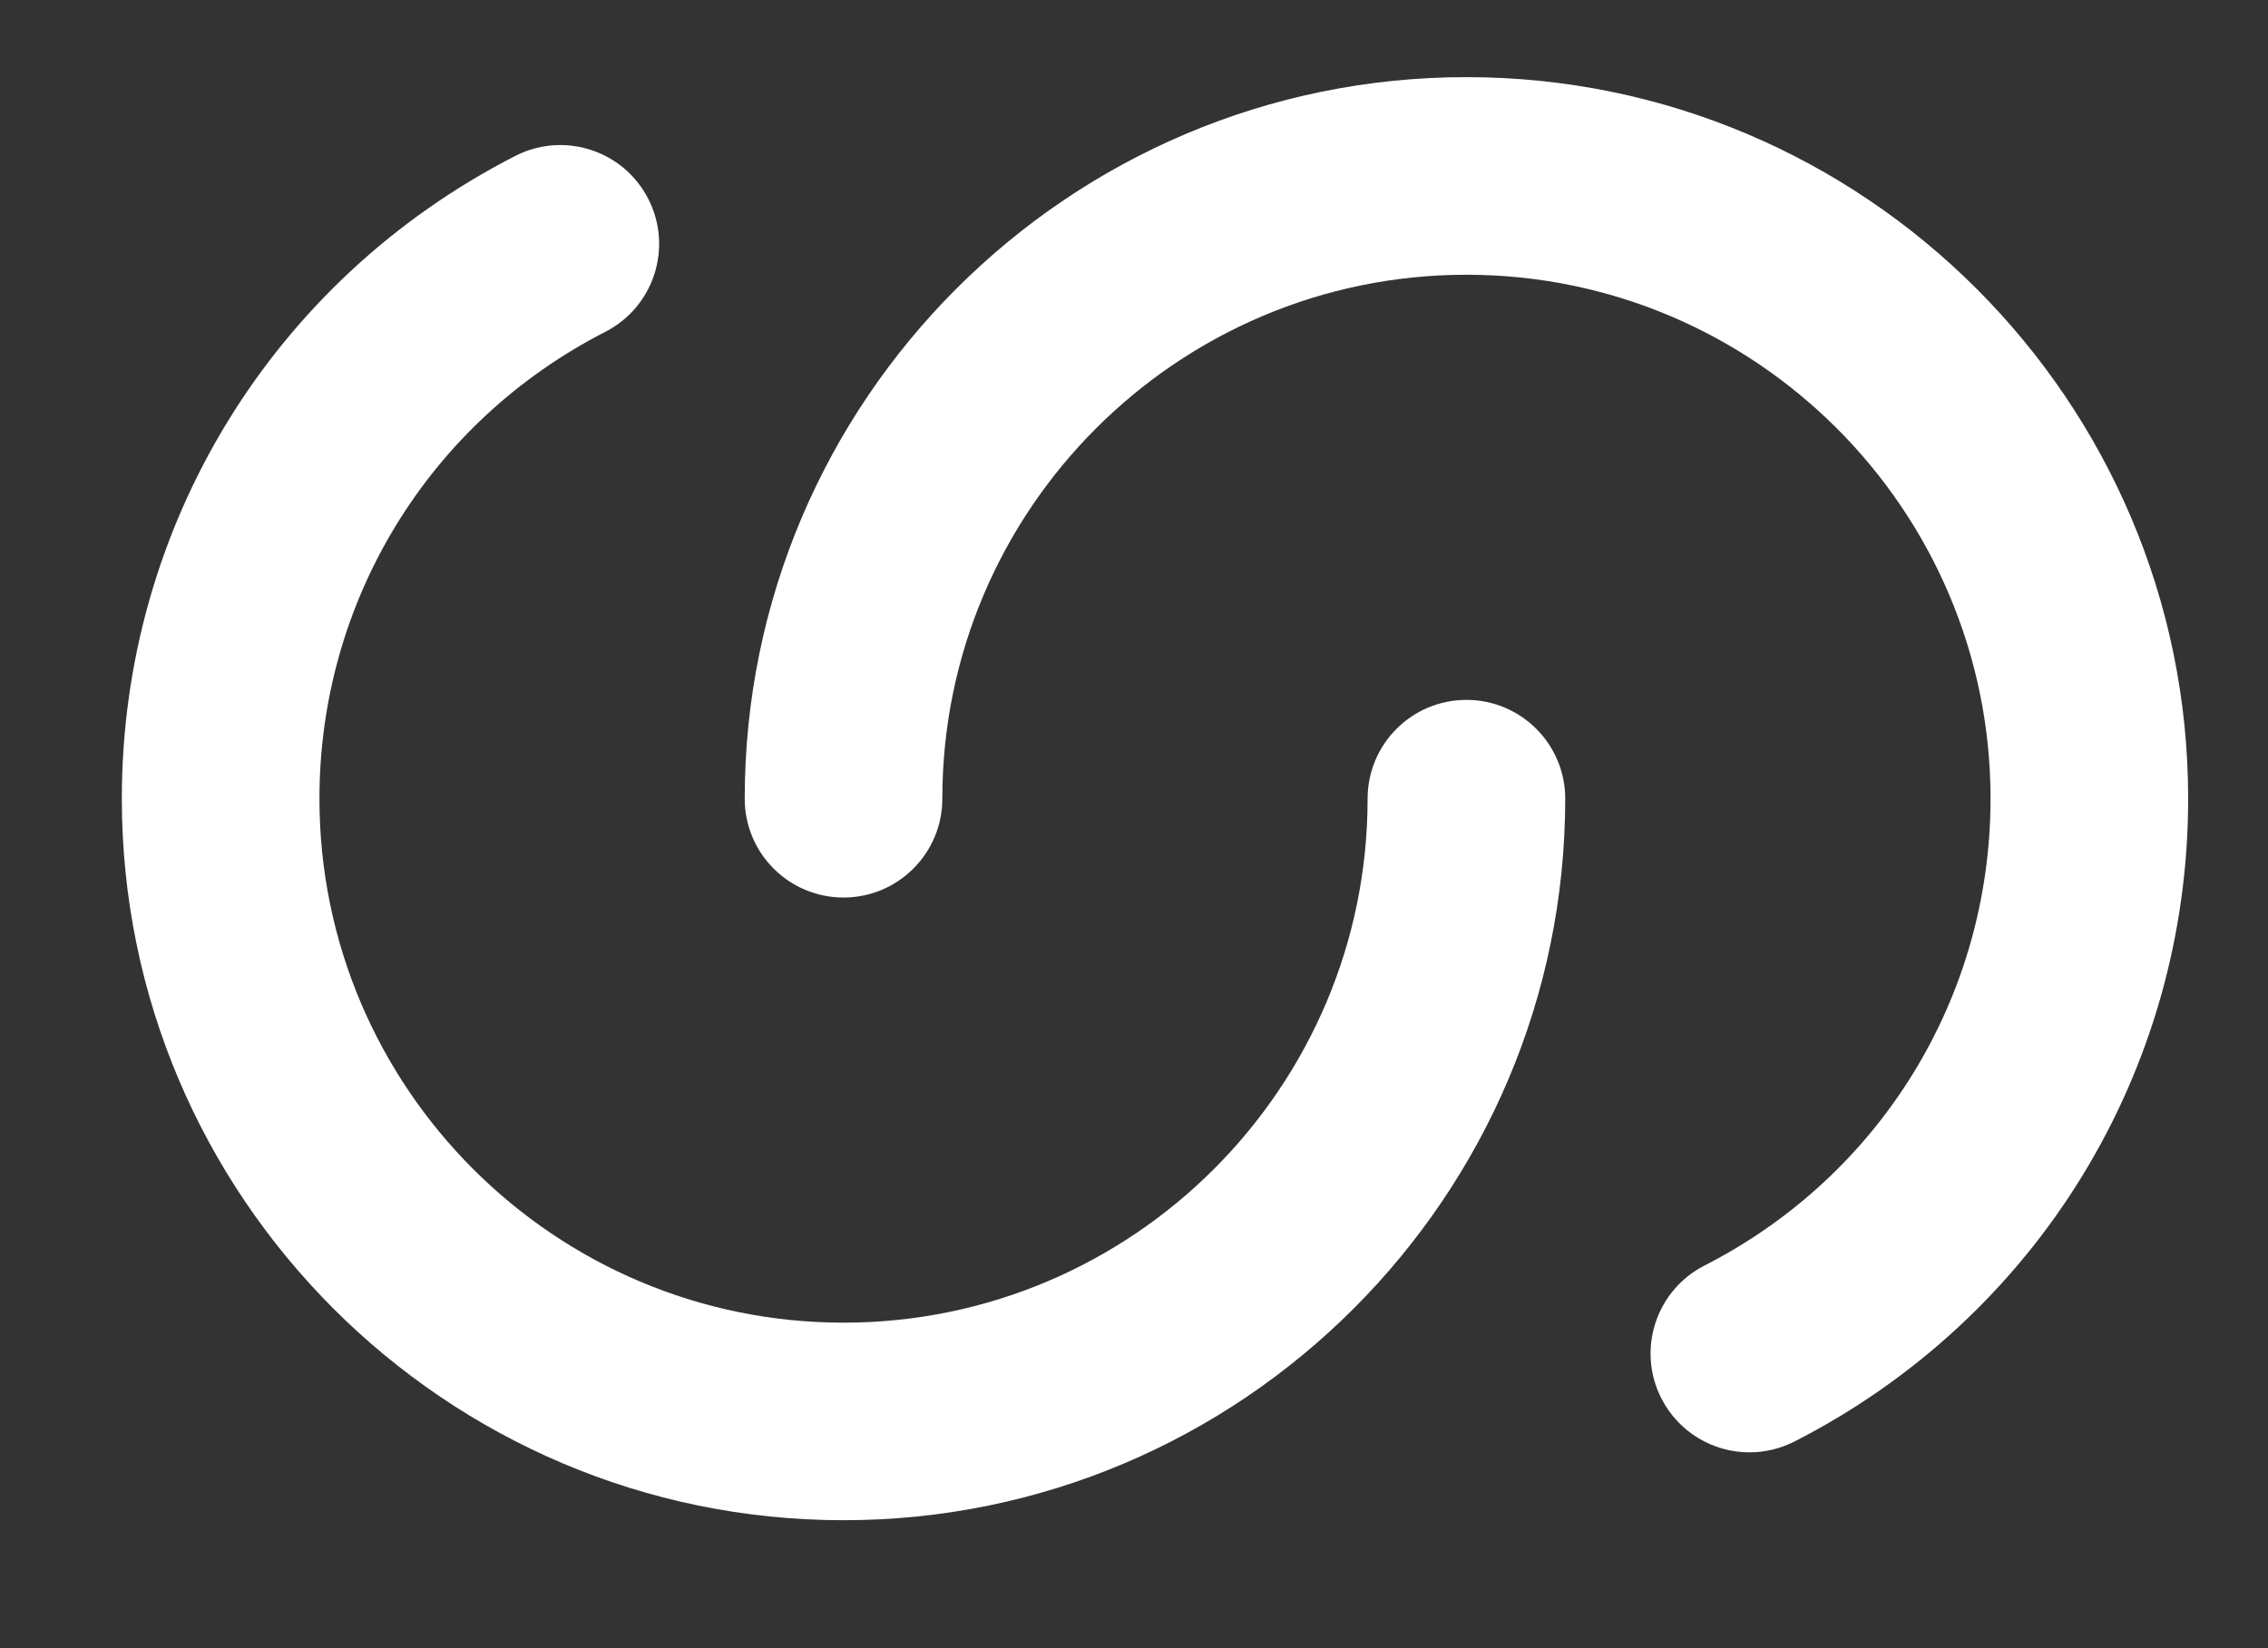
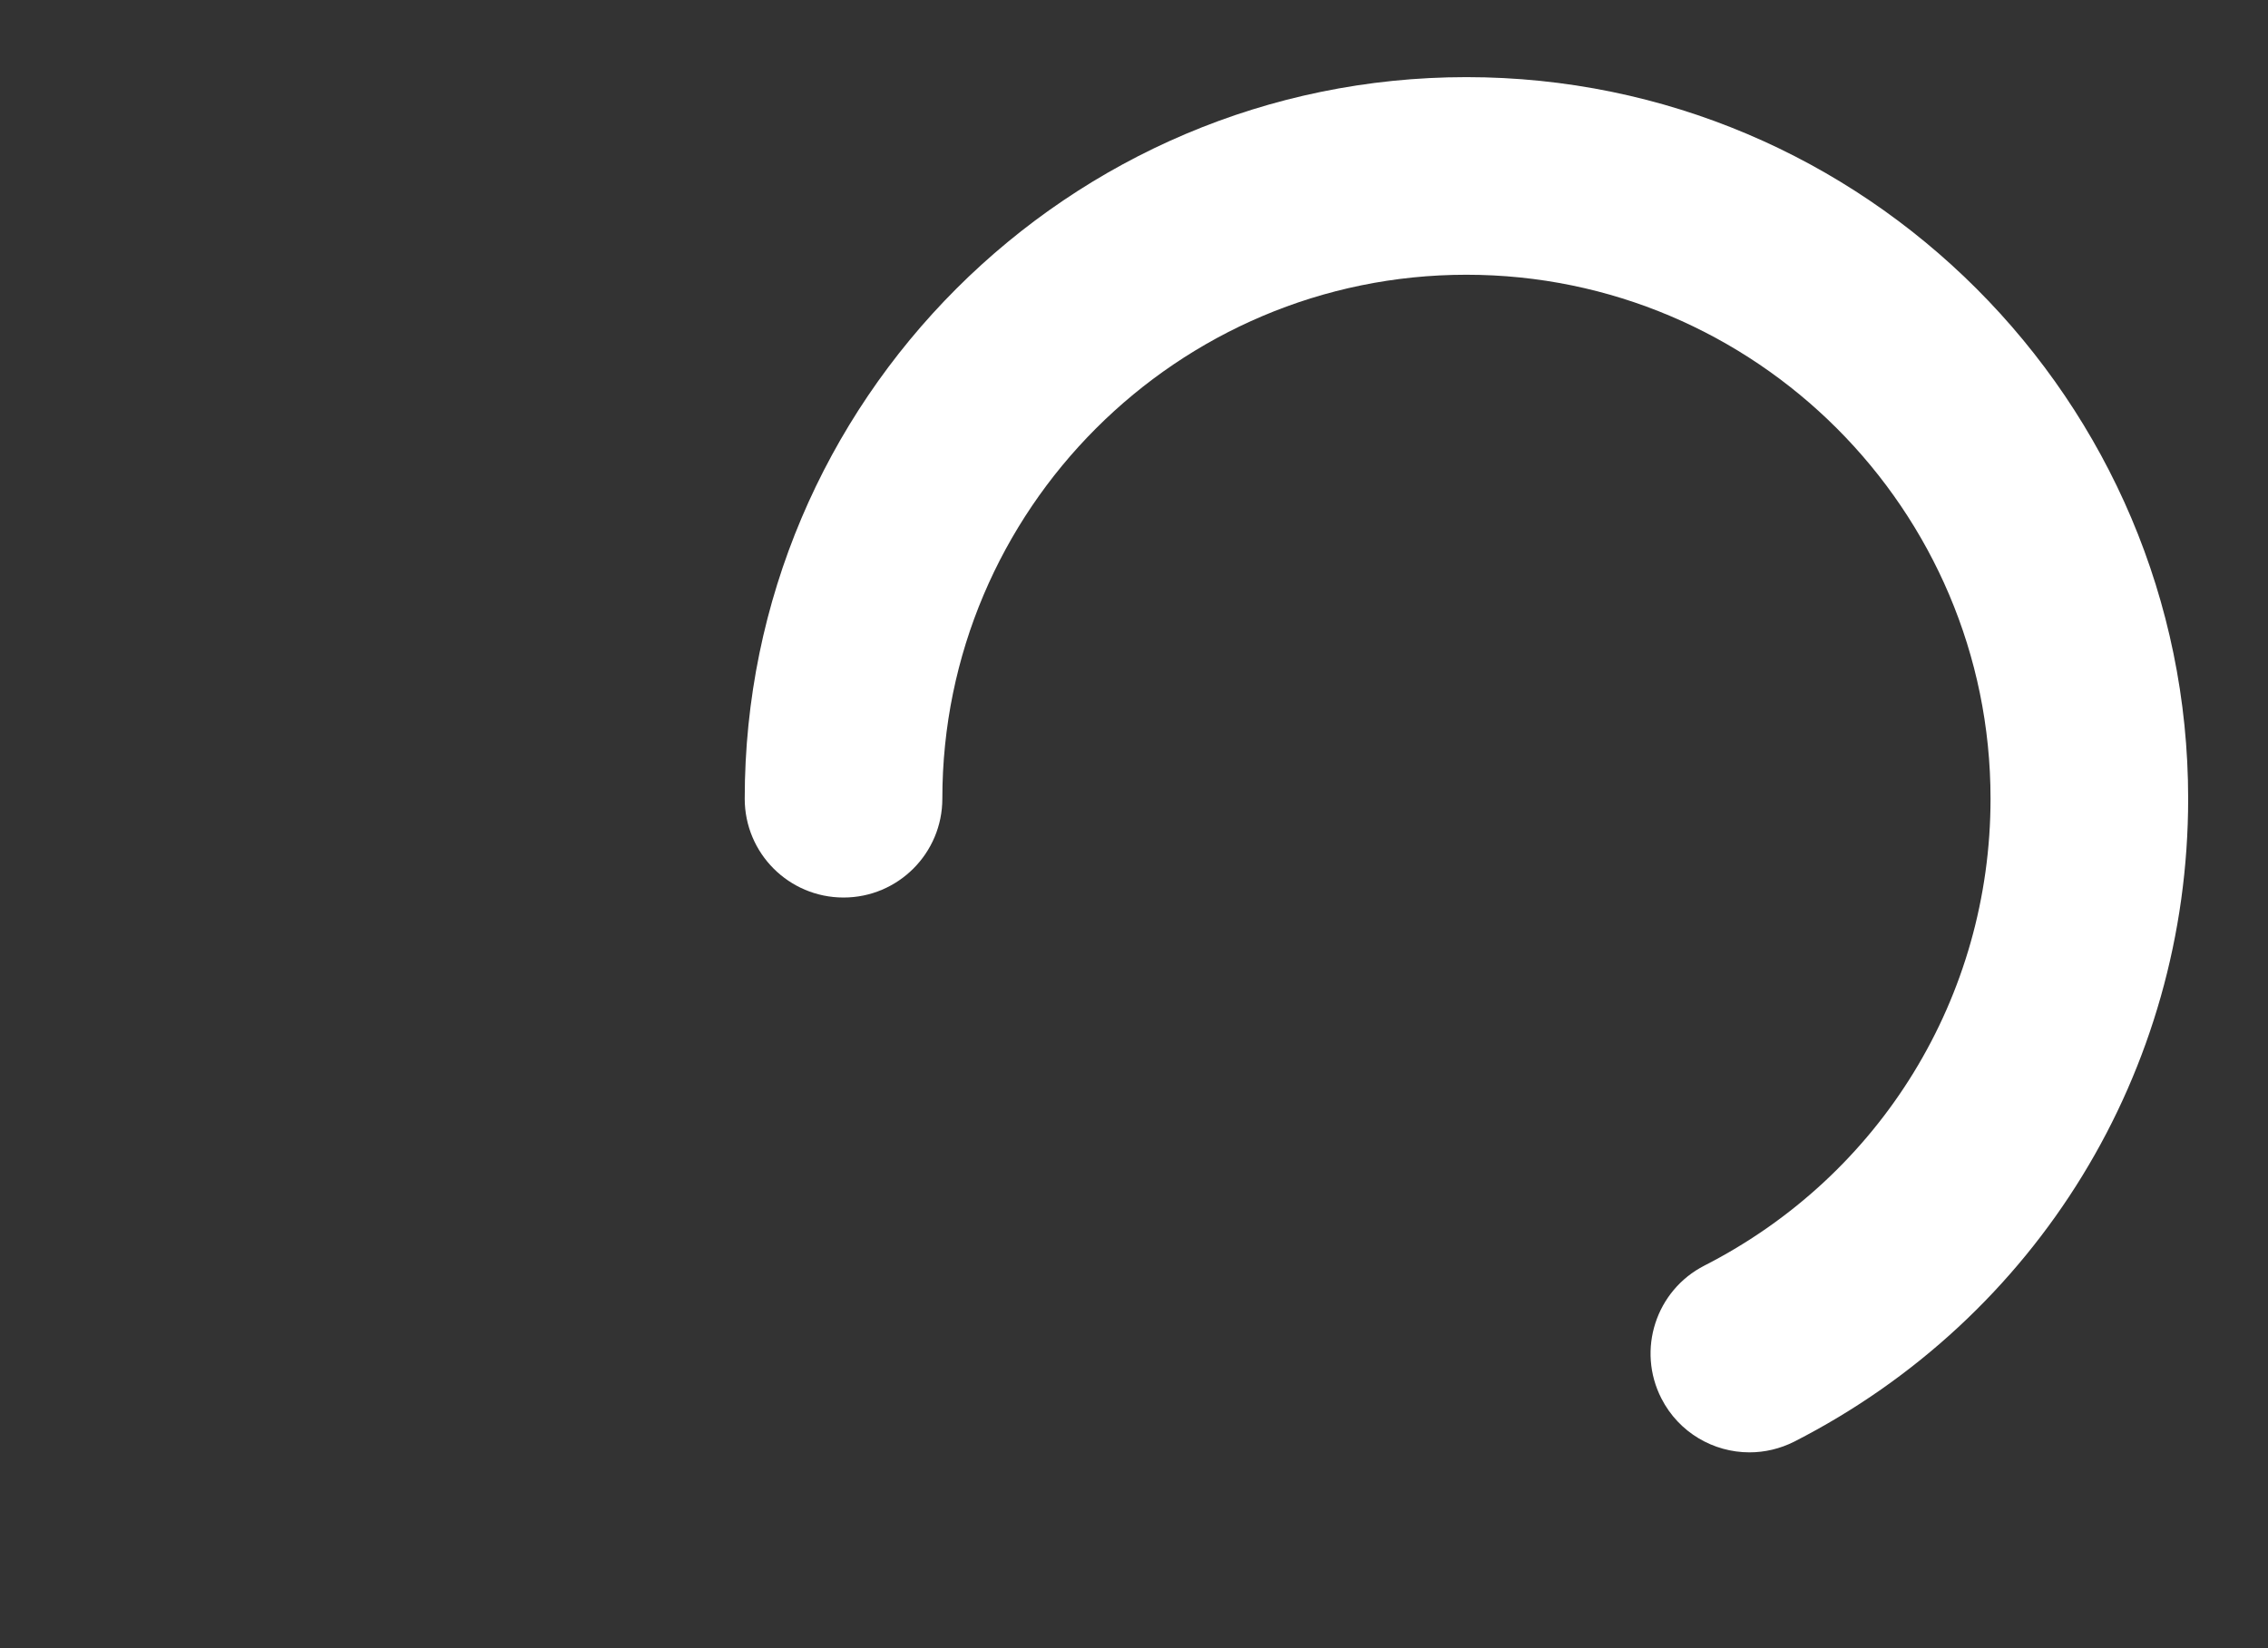
<svg xmlns="http://www.w3.org/2000/svg" version="1.1" id="Calque_1" x="0px" y="0px" width="70.167px" height="51px" viewBox="0 0 70.167 51" enable-background="new 0 0 70.167 51" xml:space="preserve">
  <rect x="0" y="0" width="70.167" height="51" fill="#333333" stroke="none" />
-   <path fill="#FFFFFF" d="M26.097,47.043c-12.312,0-22.328-10.018-22.328-22.328c0-8.427,4.664-16.048,12.173-19.89  c1.505-0.769,3.346-0.175,4.114,1.329c0.77,1.503,0.174,3.345-1.328,4.114c-5.456,2.791-8.845,8.327-8.845,14.447  c0,8.941,7.273,16.215,16.214,16.215c8.94,0,16.214-7.271,16.214-16.215c0-1.688,1.368-3.057,3.057-3.057  c1.688,0,3.057,1.369,3.057,3.057C48.425,37.025,38.409,47.043,26.097,47.043" />
  <path fill="#FFFFFF" d="M54.125,44.943c-1.112,0-2.184-0.609-2.725-1.668c-0.768-1.502-0.172-3.344,1.332-4.112  c5.459-2.789,8.851-8.325,8.851-14.448c0-8.939-7.274-16.213-16.215-16.213c-8.94,0-16.214,7.274-16.214,16.213  c0,1.688-1.368,3.059-3.057,3.059c-1.688,0-3.057-1.366-3.057-3.059c0-12.312,10.016-22.328,22.328-22.328  s22.329,10.016,22.329,22.328c0,8.432-4.669,16.055-12.184,19.895C55.068,44.835,54.593,44.943,54.125,44.943" />
</svg>